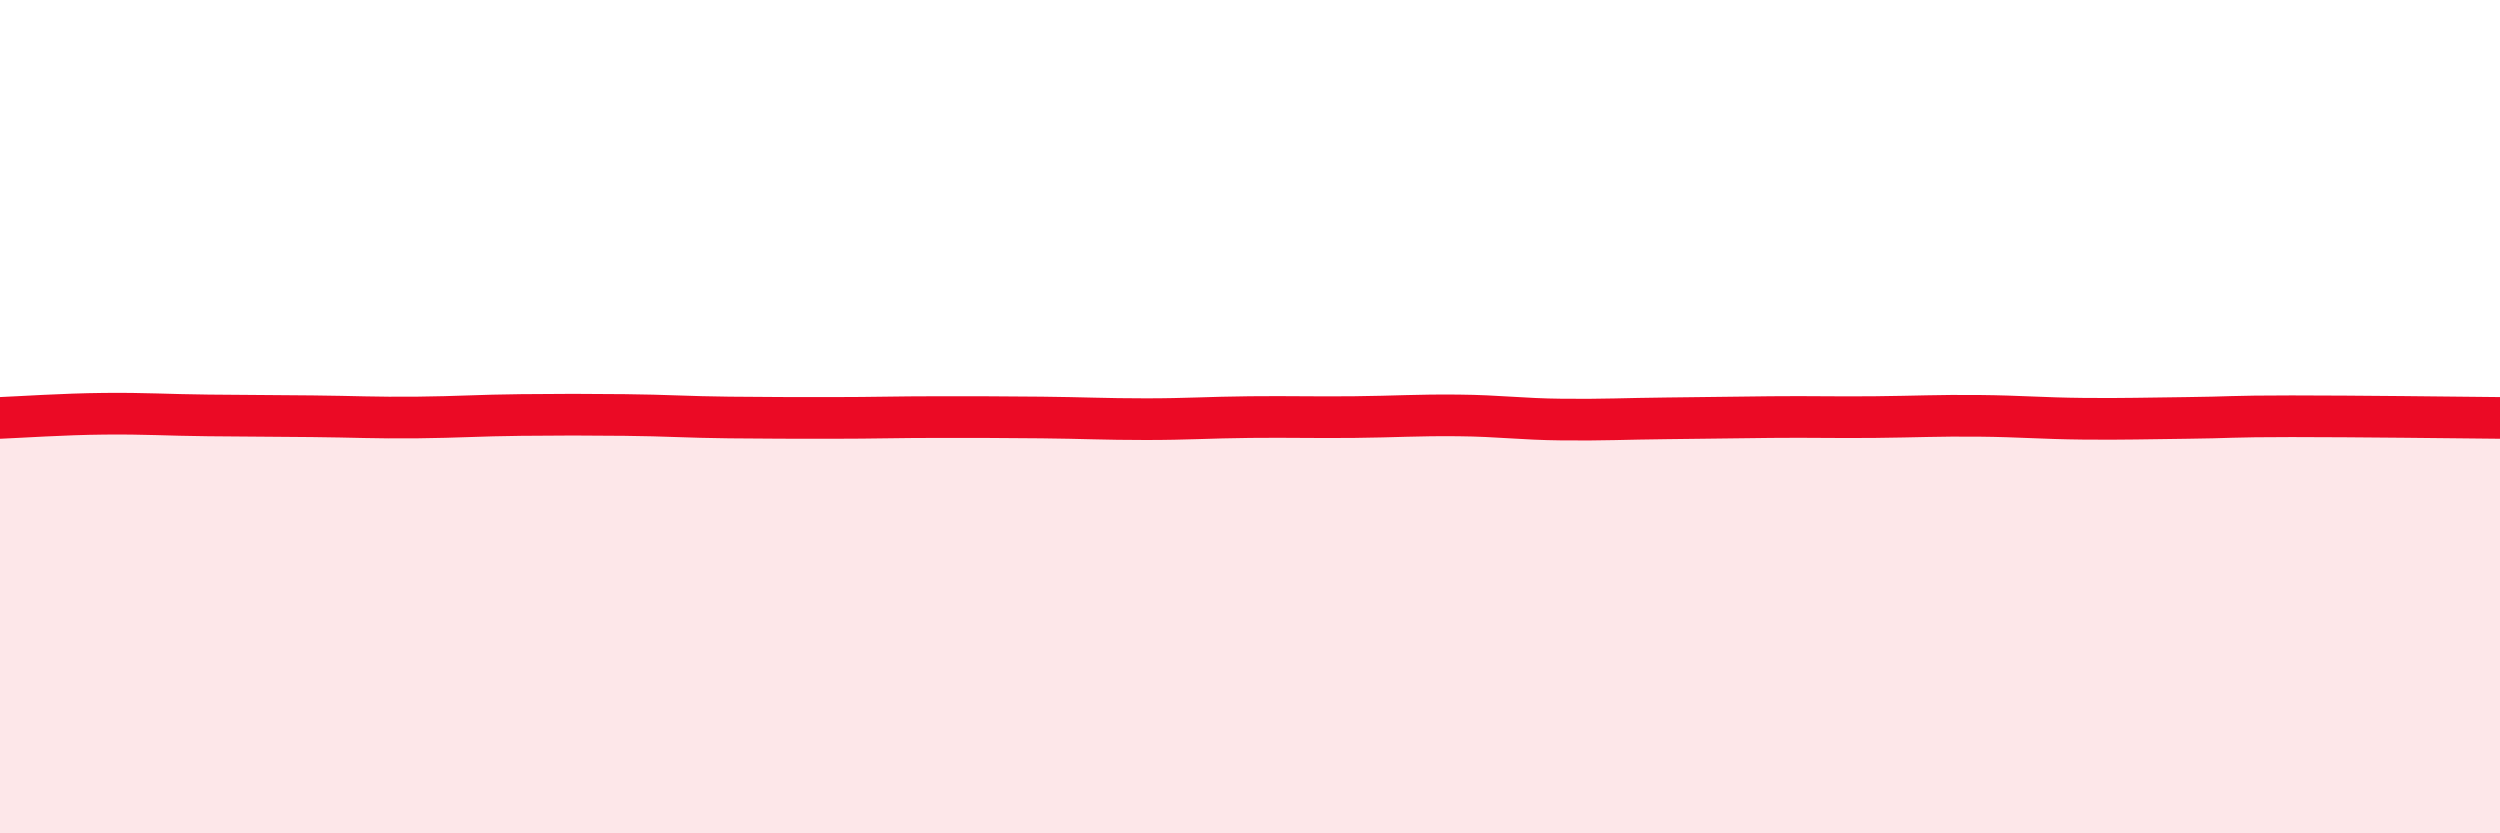
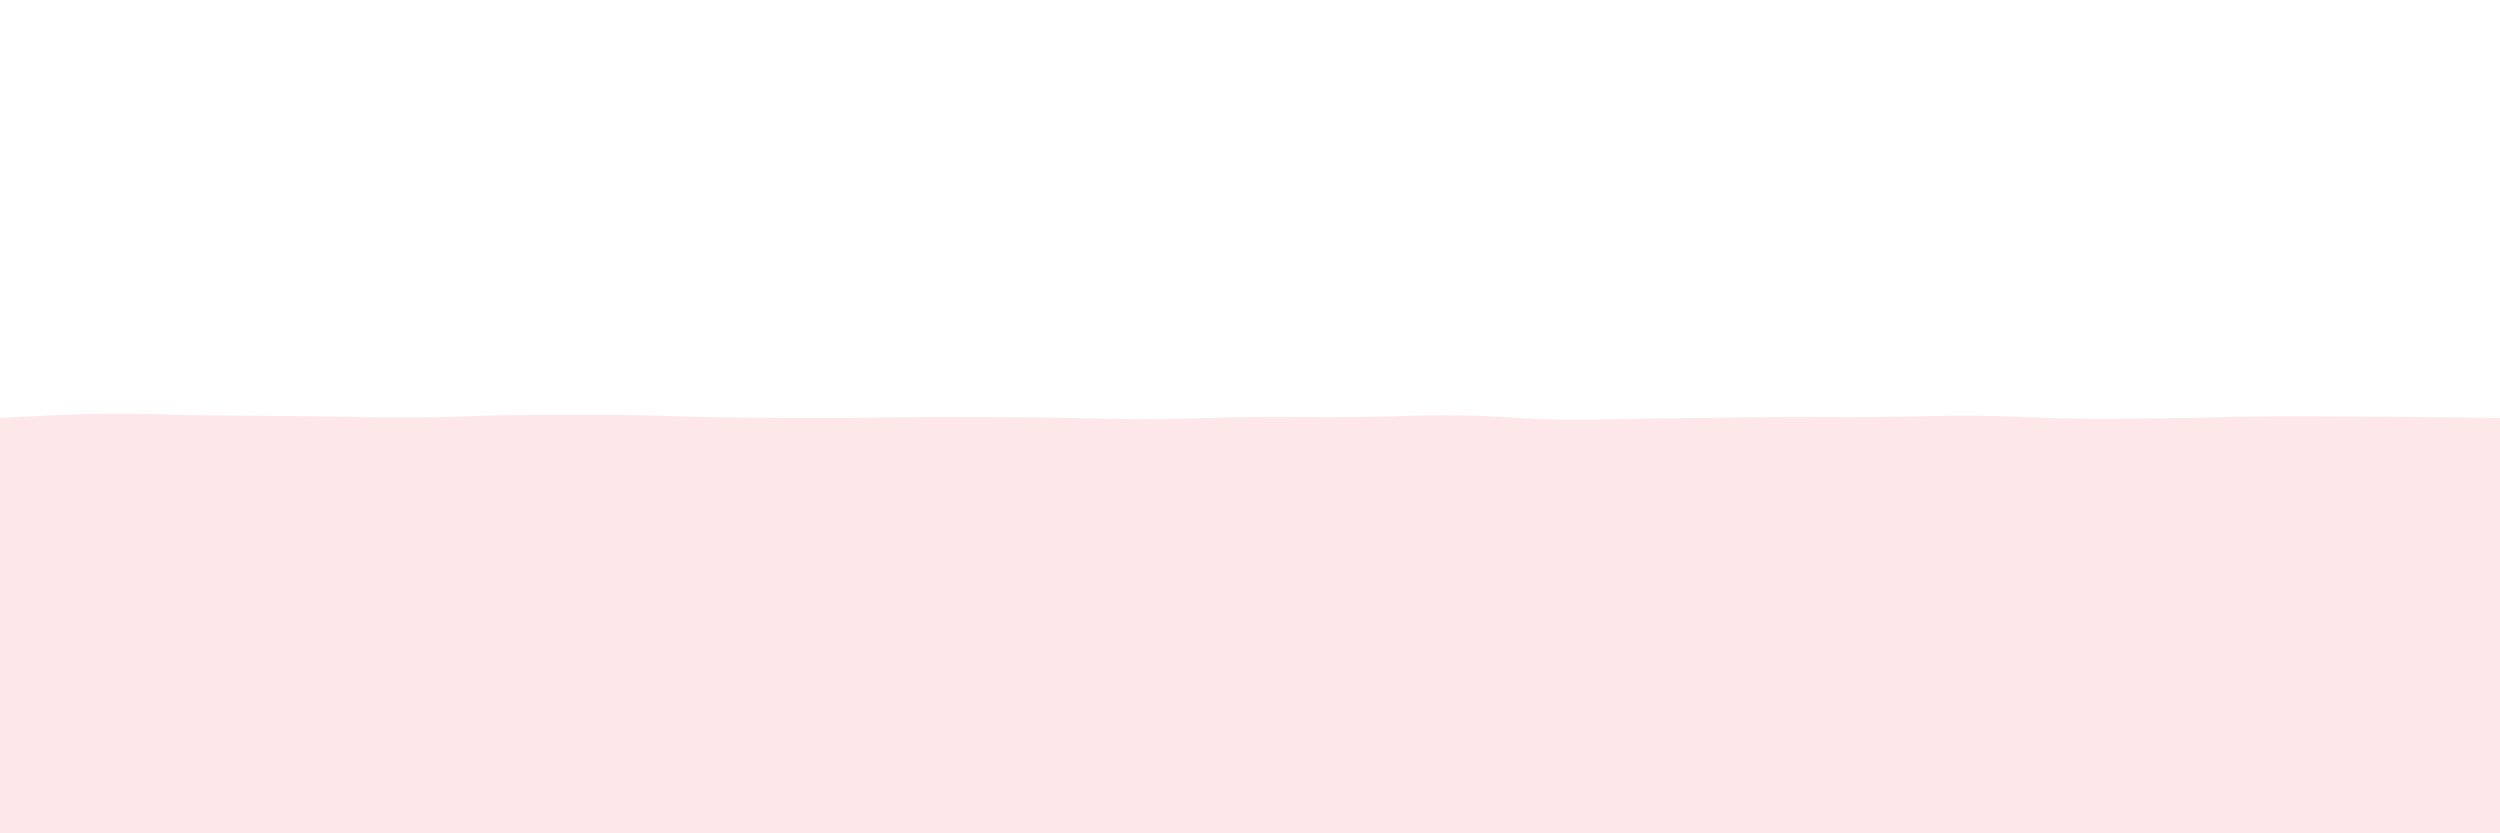
<svg xmlns="http://www.w3.org/2000/svg" width="60" height="20" viewBox="0 0 60 20">
  <path d="M 0,10.03 C 0.5,10.01 1.5,9.94 2.5,9.93 C 3.5,9.92 4,9.96 5,9.97 C 6,9.98 6.5,9.98 7.5,9.99 C 8.5,10 9,10.03 10,10.02 C 11,10.01 11.5,9.97 12.5,9.96 C 13.5,9.95 14,9.95 15,9.96 C 16,9.97 16.5,10.01 17.5,10.02 C 18.5,10.03 19,10.03 20,10.03 C 21,10.03 21.5,10.01 22.5,10.01 C 23.5,10.01 24,10.01 25,10.02 C 26,10.03 26.5,10.06 27.5,10.06 C 28.5,10.06 29,10.02 30,10.01 C 31,10 31.5,10.02 32.5,10.01 C 33.5,10 34,9.96 35,9.97 C 36,9.98 36.5,10.06 37.5,10.07 C 38.5,10.08 39,10.05 40,10.04 C 41,10.03 41.5,10.02 42.5,10.01 C 43.5,10 44,10.02 45,10.01 C 46,10 46.5,9.97 47.5,9.98 C 48.5,9.99 49,10.04 50,10.05 C 51,10.06 51.5,10.04 52.5,10.03 C 53.5,10.02 53.5,9.99 55,9.99 C 56.5,9.99 59,10.02 60,10.03L60 20L0 20Z" fill="#EB0A25" opacity="0.1" stroke-linecap="round" stroke-linejoin="round" />
-   <path d="M 0,10.03 C 0.5,10.01 1.5,9.94 2.5,9.93 C 3.5,9.92 4,9.96 5,9.97 C 6,9.98 6.5,9.98 7.5,9.99 C 8.5,10 9,10.03 10,10.02 C 11,10.01 11.5,9.97 12.5,9.96 C 13.5,9.95 14,9.95 15,9.96 C 16,9.97 16.5,10.01 17.5,10.02 C 18.5,10.03 19,10.03 20,10.03 C 21,10.03 21.5,10.01 22.5,10.01 C 23.5,10.01 24,10.01 25,10.02 C 26,10.03 26.5,10.06 27.5,10.06 C 28.5,10.06 29,10.02 30,10.01 C 31,10 31.5,10.02 32.5,10.01 C 33.5,10 34,9.96 35,9.97 C 36,9.98 36.5,10.06 37.5,10.07 C 38.5,10.08 39,10.05 40,10.04 C 41,10.03 41.5,10.02 42.5,10.01 C 43.5,10 44,10.02 45,10.01 C 46,10 46.5,9.97 47.5,9.98 C 48.5,9.99 49,10.04 50,10.05 C 51,10.06 51.5,10.04 52.5,10.03 C 53.5,10.02 53.5,9.99 55,9.99 C 56.5,9.99 59,10.02 60,10.03" stroke="#EB0A25" stroke-width="1" fill="none" stroke-linecap="round" stroke-linejoin="round" />
</svg>